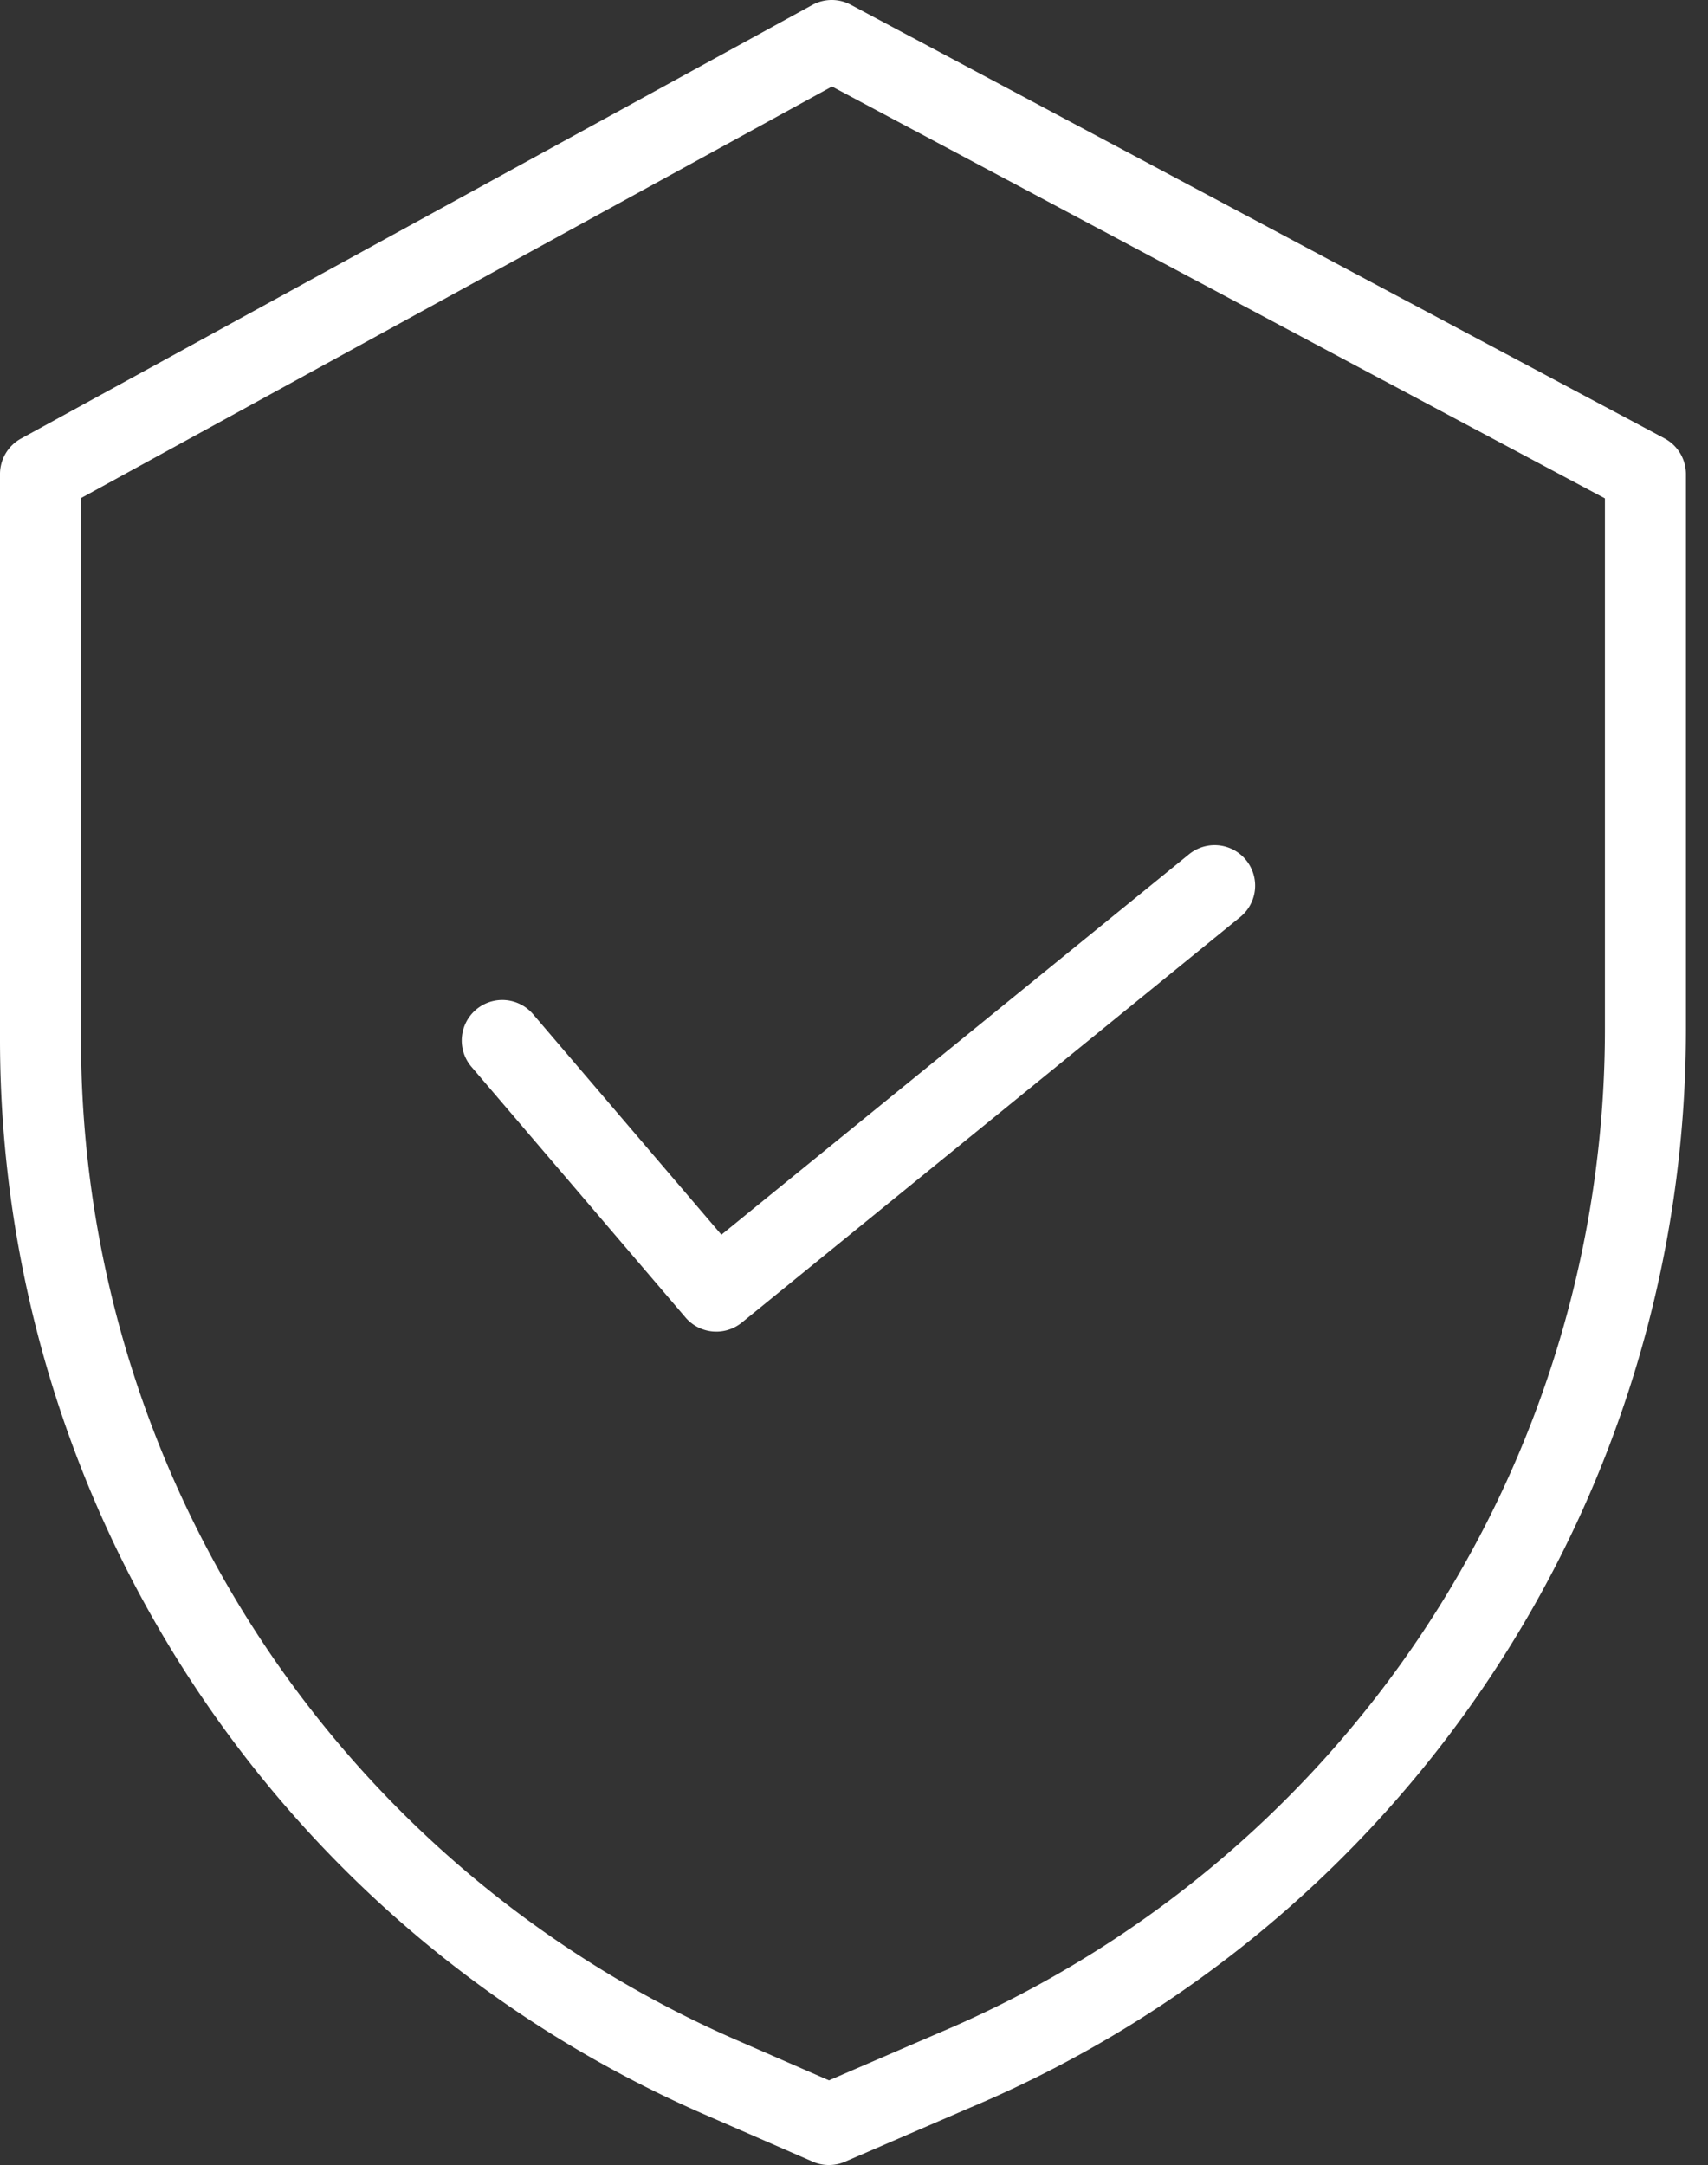
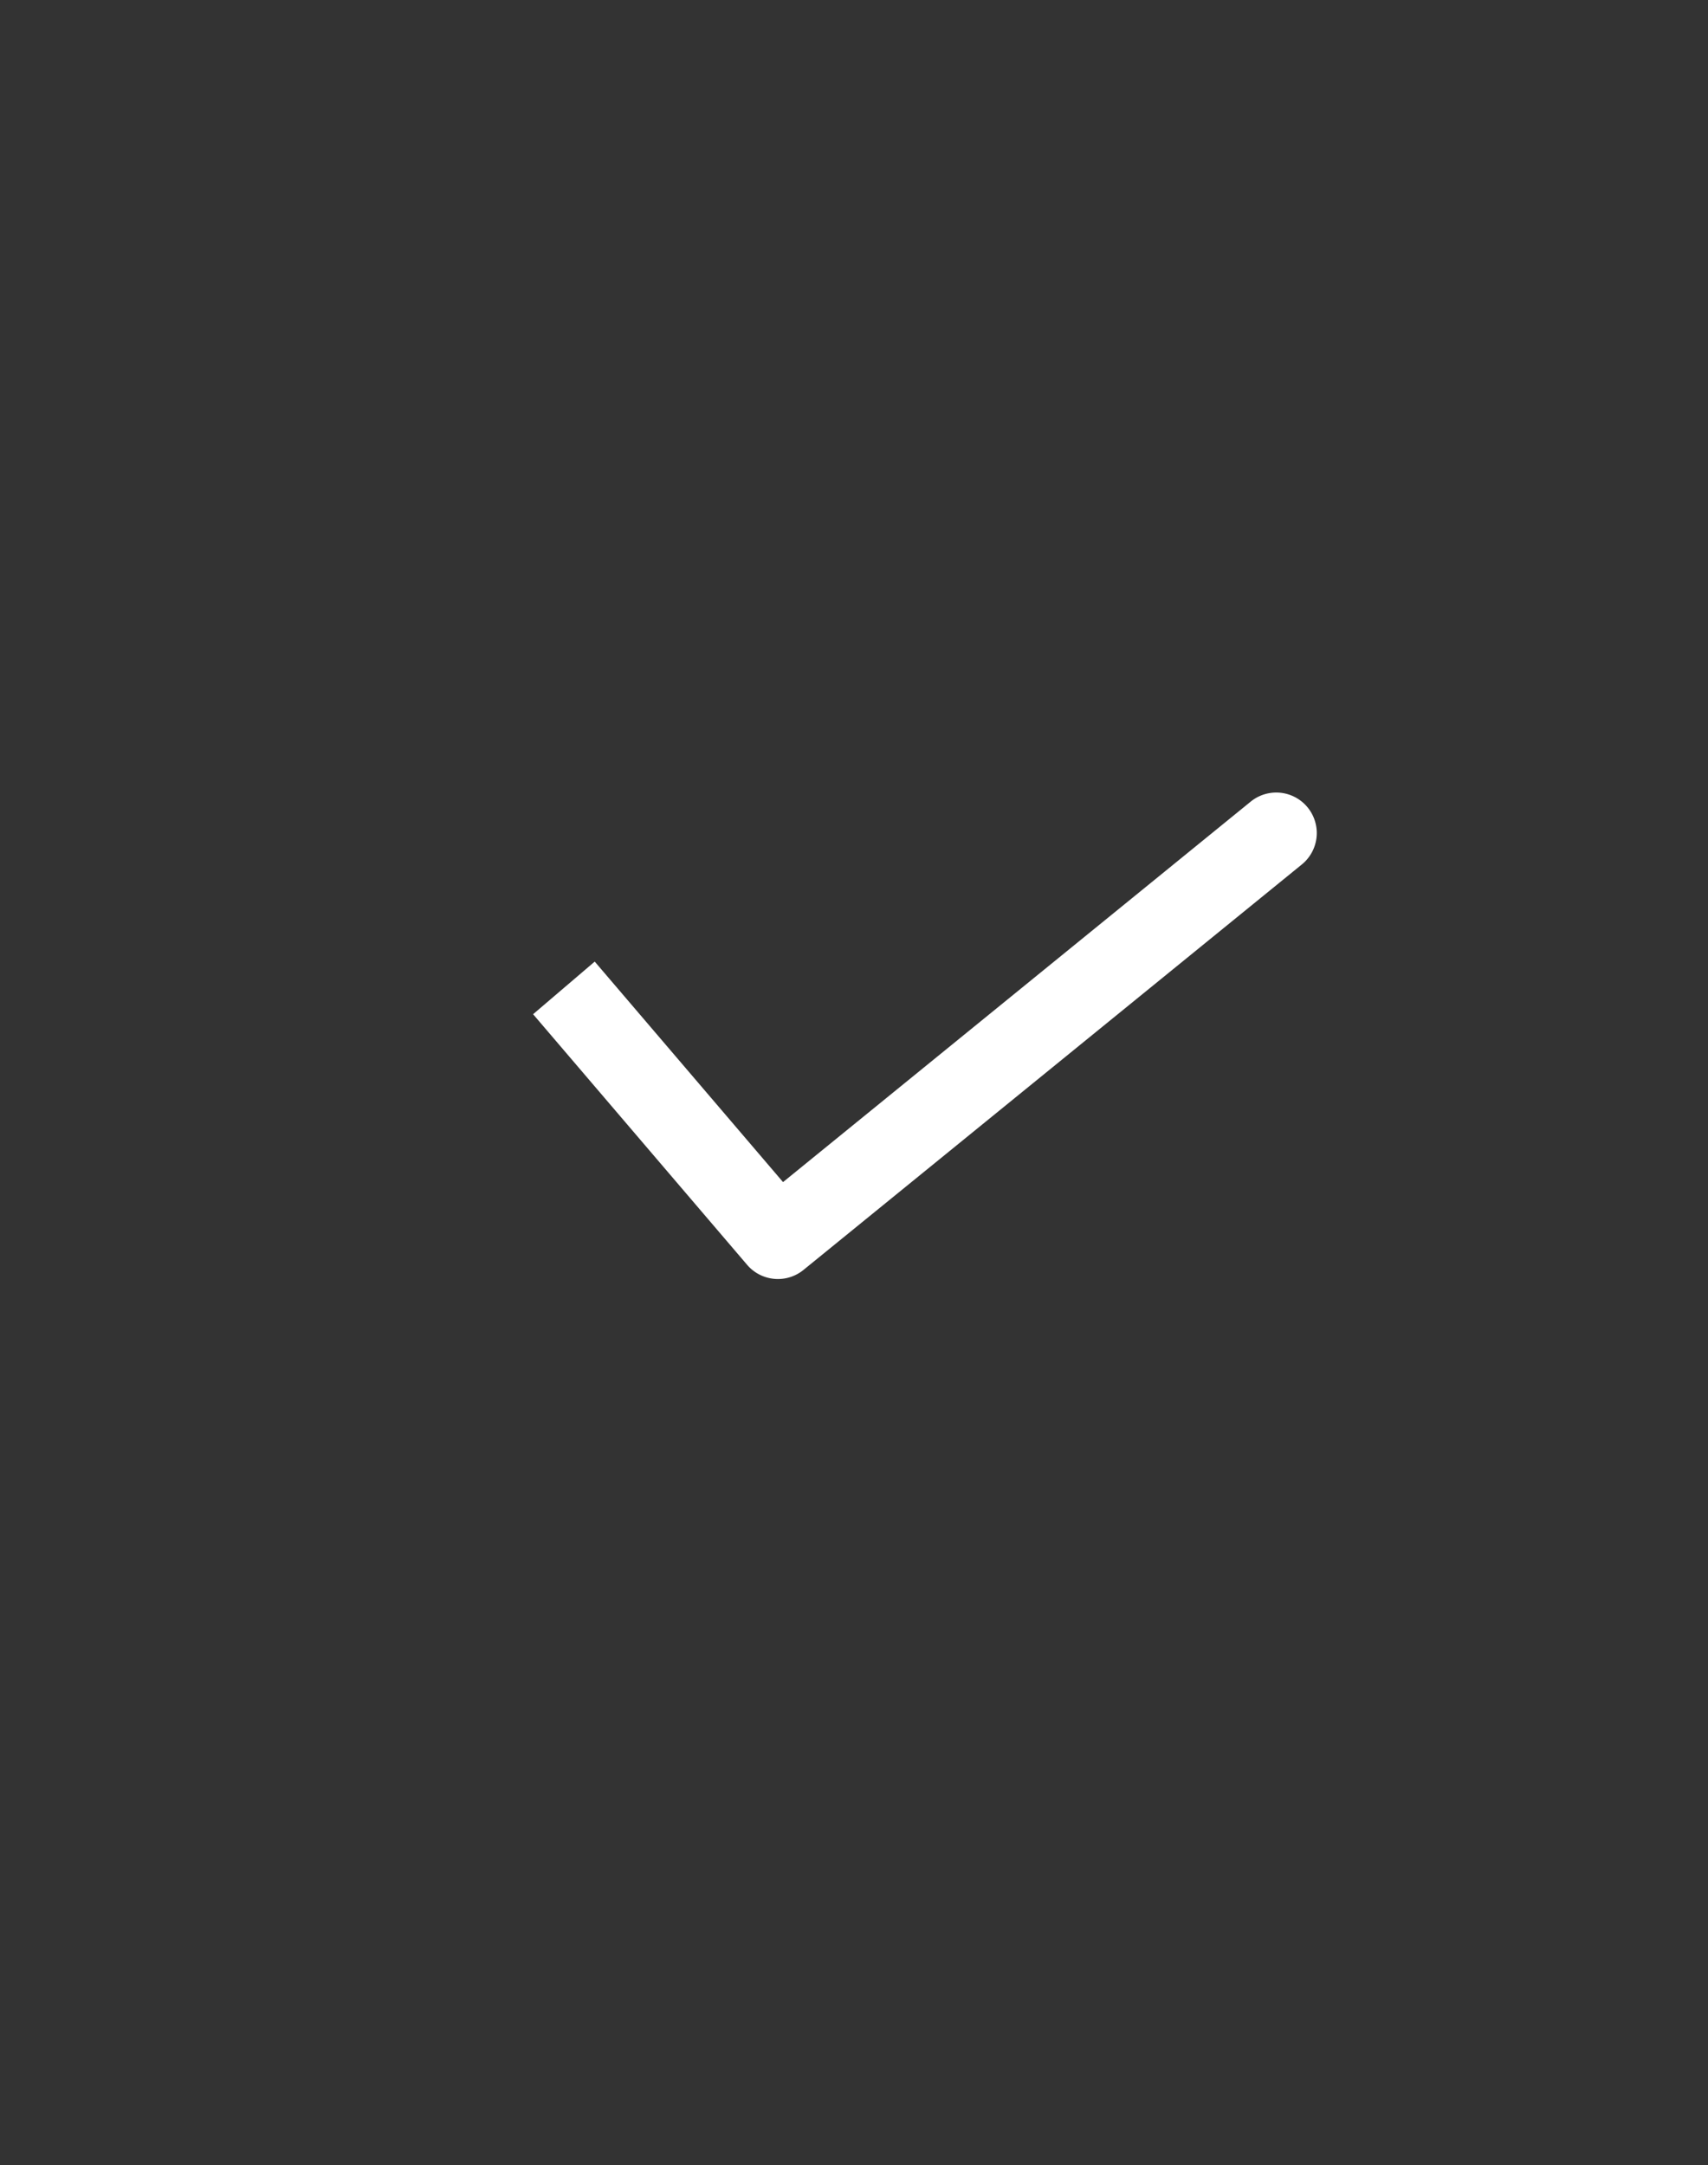
<svg xmlns="http://www.w3.org/2000/svg" width="71" height="90">
  <rect width="100%" height="100%" fill="#333333" stroke="none" />
  <g fill="#FFF" fill-rule="nonzero">
-     <path d="M69.191 18.223 35.365.198a1.68 1.68 0 0 0-1.601.01L.874 18.232c-.54.296-.874.862-.874 1.477v23.544A48.75 48.75 0 0 0 29.22 87.87l4.565 1.99c.426.186.912.187 1.34.002l5.144-2.222a48.654 48.654 0 0 0 29.814-44.854V19.71c0-.622-.343-1.194-.892-1.486Zm-2.476 24.563A45.294 45.294 0 0 1 38.95 84.542l-.01.006-4.48 1.933-3.893-1.698a45.378 45.378 0 0 1-27.2-41.53V20.706L34.584 3.597l32.131 17.121v22.068Z" />
-     <path d="M22.16 42.161a1.684 1.684 0 0 0-2.562 2.187l8.896 10.417c.594.696 1.634.79 2.343.214l20.717-16.856a1.683 1.683 0 1 0-2.126-2.612l-19.44 15.816-7.828-9.166Z" />
+     <path d="M22.16 42.161l8.896 10.417c.594.696 1.634.79 2.343.214l20.717-16.856a1.683 1.683 0 1 0-2.126-2.612l-19.44 15.816-7.828-9.166Z" />
  </g>
</svg>